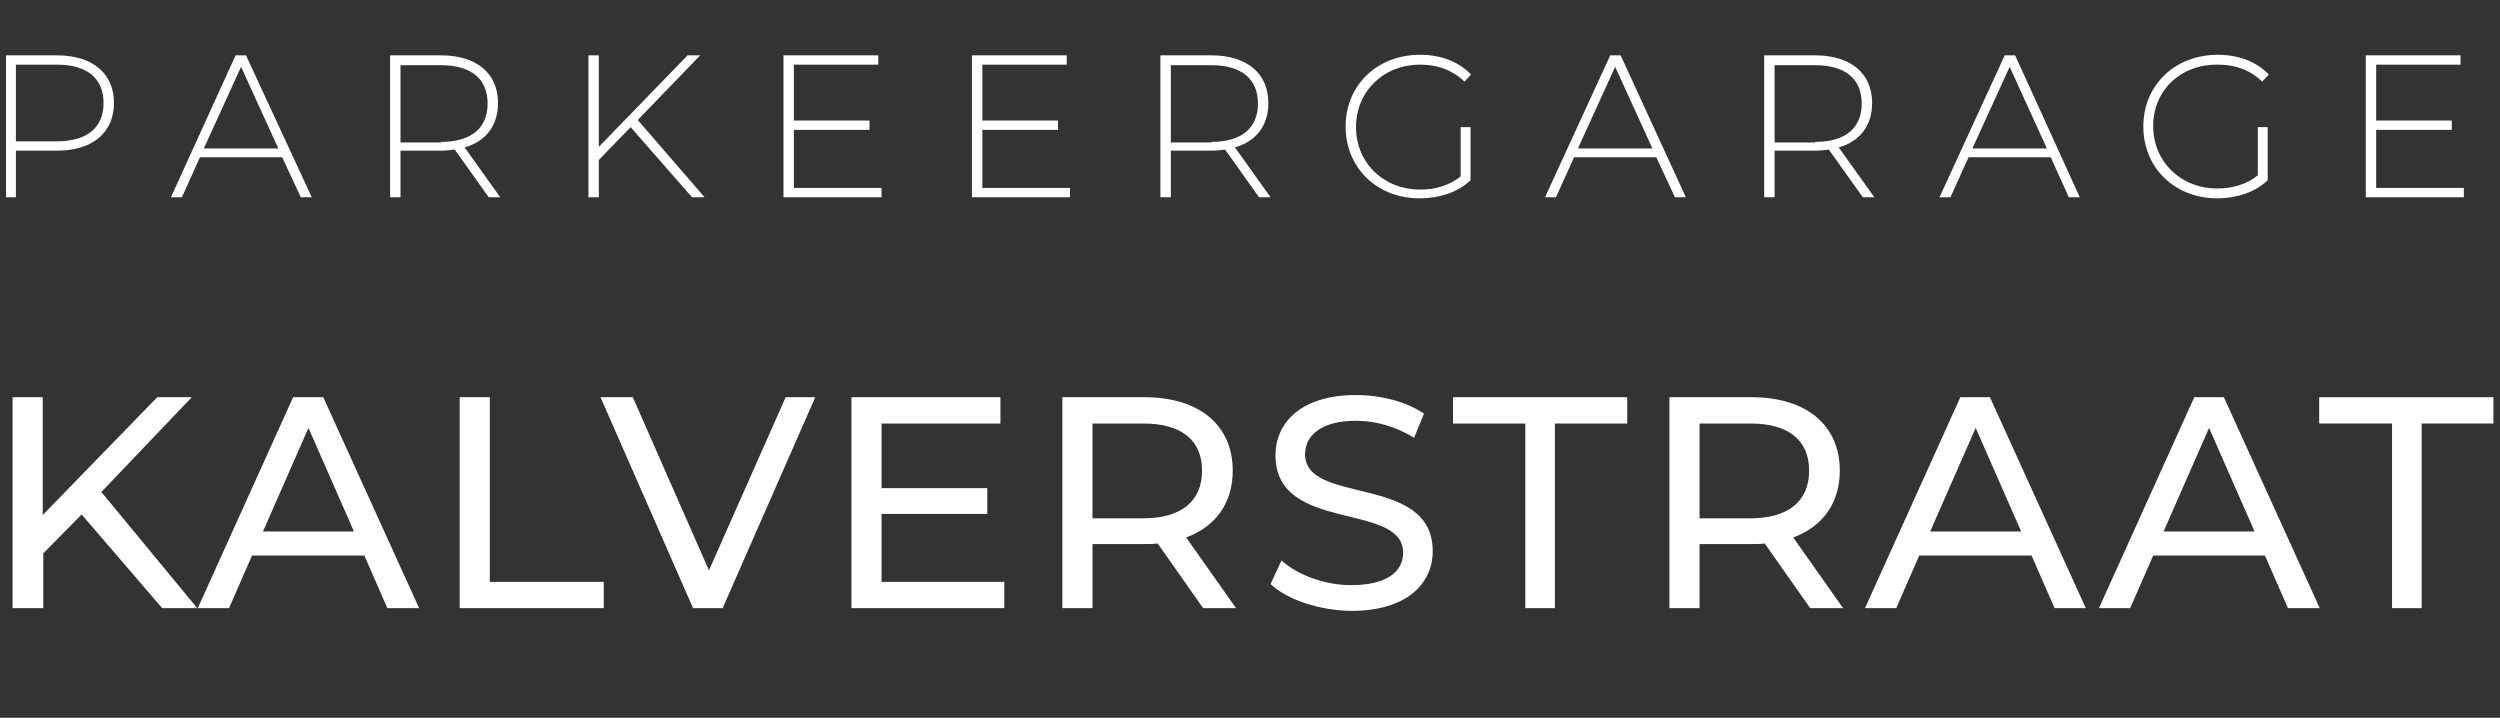
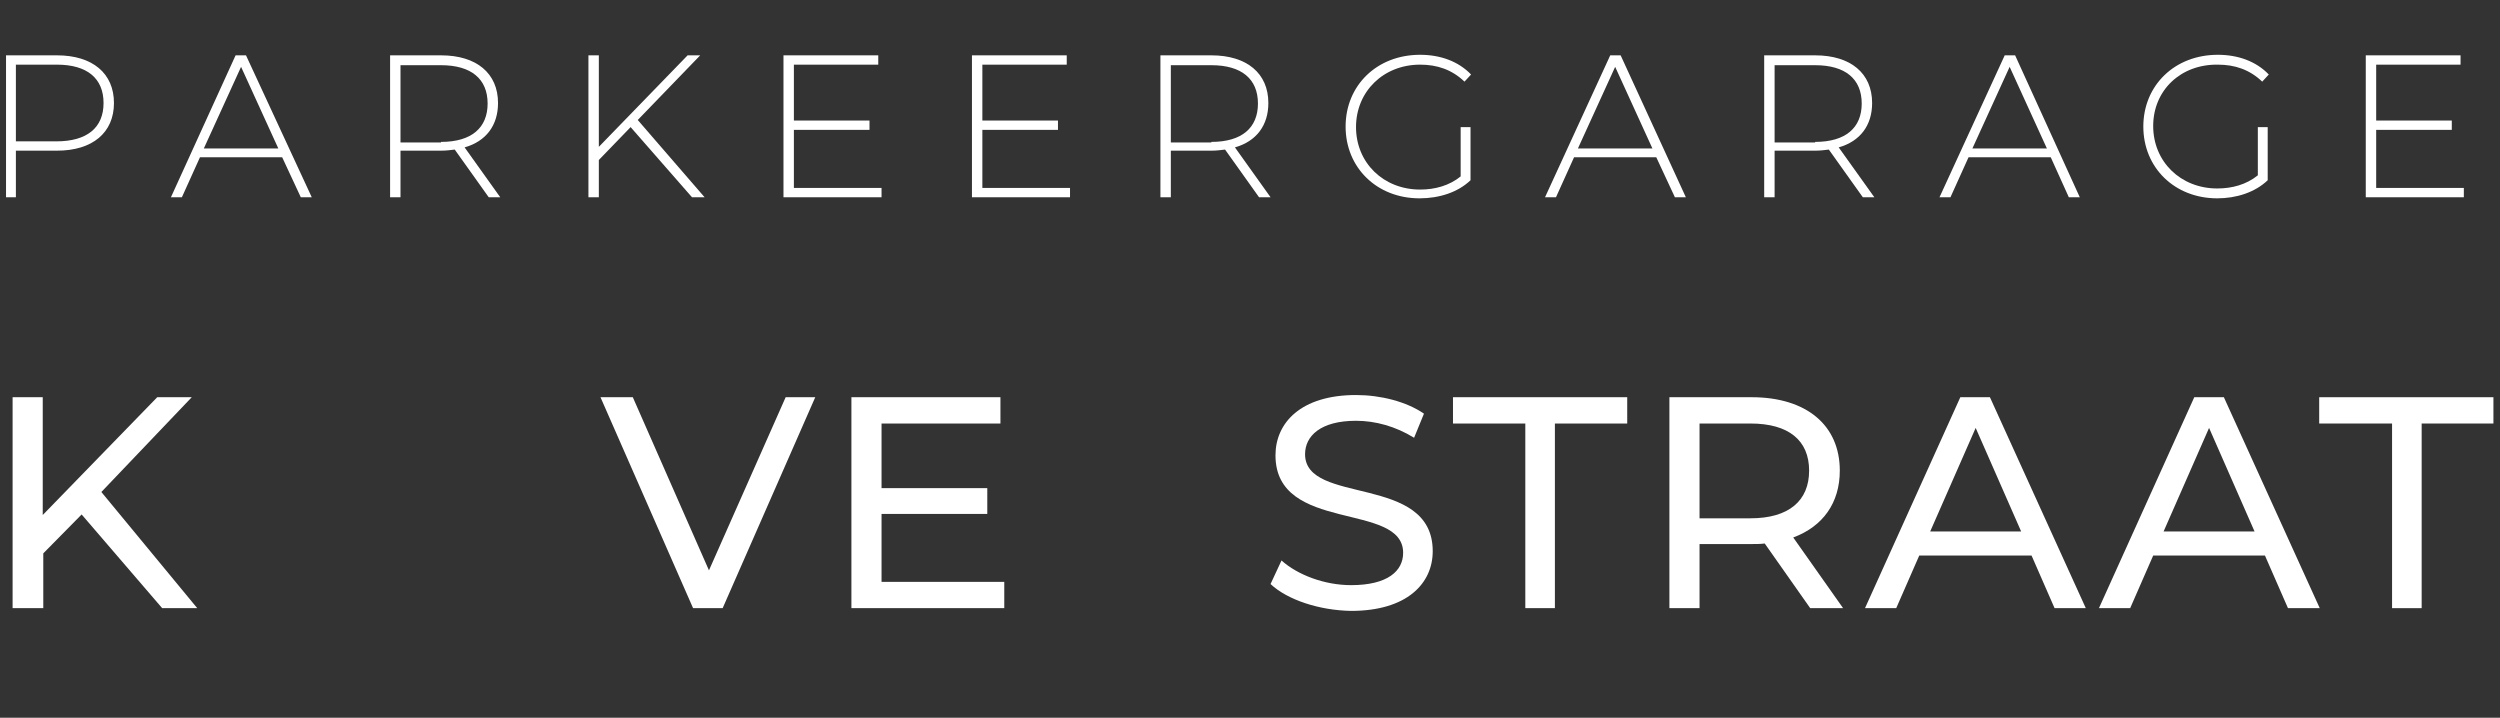
<svg xmlns="http://www.w3.org/2000/svg" version="1.1" id="Component_2_1" x="0px" y="0px" viewBox="0 0 456.3 131" style="enable-background:new 0 0 456.3 131;" xml:space="preserve">
  <rect x="0" y="0" width="456.3" height="131" fill="#333333" stroke="none" />
  <style type="text/css">
	.st0{enable-background:new    ;}
	.st1{fill:#FFFFFF;}
</style>
  <g class="st0">
    <path class="st1" d="M20.8,18.8c0,5.4-3.9,8.7-10.4,8.7H2.9V36H1.1V10.1h9.3C16.9,10.1,20.8,13.4,20.8,18.8z M18.9,18.8   c0-4.5-3-7-8.5-7H2.9v14h7.4C15.9,25.8,18.9,23.3,18.9,18.8z" />
    <path class="st1" d="M51.5,28.7h-15L33.2,36h-2L43,10.1h1.9L56.9,36h-2L51.5,28.7z M50.8,27.1L44,12.2l-6.8,14.9H50.8z" />
    <path class="st1" d="M89.2,36L83,27.3c-0.8,0.1-1.6,0.2-2.5,0.2h-7.4V36h-1.9V10.1h9.3c6.5,0,10.4,3.3,10.4,8.7   c0,4.1-2.2,7-6.1,8.1l6.5,9.1H89.2z M80.5,25.9c5.6,0,8.5-2.6,8.5-7c0-4.5-3-7-8.5-7h-7.4v14.1H80.5z" />
    <path class="st1" d="M115.1,23.2l-5.8,6V36h-1.9V10.1h1.9v16.7l16.2-16.7h2.3l-11.4,11.8L128.6,36h-2.3L115.1,23.2z" />
    <path class="st1" d="M160.9,34.3V36h-17.9V10.1h17.3v1.7h-15.4V22h13.8v1.7h-13.8v10.6H160.9z" />
    <path class="st1" d="M195.3,34.3V36h-17.9V10.1h17.3v1.7h-15.4V22h13.8v1.7h-13.8v10.6H195.3z" />
    <path class="st1" d="M229.8,36l-6.2-8.7c-0.8,0.1-1.6,0.2-2.5,0.2h-7.4V36h-1.9V10.1h9.3c6.5,0,10.4,3.3,10.4,8.7   c0,4.1-2.2,7-6.1,8.1l6.5,9.1H229.8z M221.1,25.9c5.6,0,8.5-2.6,8.5-7c0-4.5-3-7-8.5-7h-7.4v14.1H221.1z" />
    <path class="st1" d="M266.6,23.2h1.8v9.7c-2.3,2.2-5.7,3.3-9.3,3.3c-7.8,0-13.5-5.6-13.5-13.1c0-7.5,5.7-13.1,13.6-13.1   c3.7,0,7,1.2,9.3,3.6l-1.2,1.3c-2.3-2.2-5-3.1-8.1-3.1c-6.7,0-11.7,4.9-11.7,11.4c0,6.5,5,11.4,11.7,11.4c2.7,0,5.3-0.7,7.4-2.4   V23.2z" />
    <path class="st1" d="M302.3,28.7h-15L284,36h-2l11.9-25.9h1.9L307.7,36h-2L302.3,28.7z M301.6,27.1l-6.8-14.9L288,27.1H301.6z" />
    <path class="st1" d="M340,36l-6.2-8.7c-0.8,0.1-1.6,0.2-2.5,0.2h-7.4V36H322V10.1h9.3c6.5,0,10.4,3.3,10.4,8.7c0,4.1-2.2,7-6.1,8.1   l6.5,9.1H340z M331.3,25.9c5.6,0,8.5-2.6,8.5-7c0-4.5-3-7-8.5-7h-7.4v14.1H331.3z" />
    <path class="st1" d="M374.3,28.7h-15L356,36h-2l11.9-25.9h1.9L379.6,36h-2L374.3,28.7z M373.6,27.1l-6.8-14.9L360,27.1H373.6z" />
    <path class="st1" d="M412.1,23.2h1.8v9.7c-2.3,2.2-5.7,3.3-9.2,3.3c-7.8,0-13.5-5.6-13.5-13.1c0-7.5,5.7-13.1,13.6-13.1   c3.7,0,7,1.2,9.3,3.6l-1.2,1.3c-2.3-2.2-5-3.1-8.1-3.1C398,11.7,393,16.5,393,23c0,6.5,5,11.4,11.7,11.4c2.7,0,5.3-0.7,7.4-2.4   V23.2z" />
    <path class="st1" d="M449.7,34.3V36h-17.9V10.1h17.3v1.7h-15.4V22h13.8v1.7h-13.8v10.6H449.7z" />
  </g>
  <g class="st0">
    <path class="st1" d="M14.9,93.9l-7,7.1v10H2.3V72.5h5.5V94l20.9-21.5H35L18.5,89.8L36,111h-6.4L14.9,93.9z" />
-     <path class="st1" d="M66.5,101.4H46l-4.2,9.6h-5.7l17.4-38.5H59L76.5,111h-5.8L66.5,101.4z M64.6,97l-8.3-18.9L48,97H64.6z" />
-     <path class="st1" d="M83.9,72.5h5.5v33.7h20.8v4.8H83.9V72.5z" />
    <path class="st1" d="M148.8,72.5L131.9,111h-5.4l-16.9-38.5h5.9l13.9,31.6l14-31.6H148.8z" />
    <path class="st1" d="M183.3,106.2v4.8h-27.9V72.5h27.2v4.8h-21.7v11.8h19.3v4.7h-19.3v12.4H183.3z" />
-     <path class="st1" d="M219.6,111l-8.3-11.8c-0.8,0.1-1.6,0.1-2.4,0.1h-9.5V111h-5.5V72.5h15c10,0,16.1,5.1,16.1,13.4   c0,5.9-3.1,10.2-8.5,12.2l9.1,12.9H219.6z M219.4,85.9c0-5.5-3.7-8.6-10.7-8.6h-9.3v17.3h9.3C215.7,94.6,219.4,91.4,219.4,85.9z" />
    <path class="st1" d="M231.9,106.6l2-4.3c2.9,2.6,7.8,4.5,12.7,4.5c6.7,0,9.5-2.6,9.5-5.9c0-9.4-23.3-3.5-23.3-17.8   c0-5.9,4.6-11,14.7-11c4.5,0,9.2,1.2,12.4,3.4l-1.8,4.4c-3.4-2.1-7.1-3.1-10.6-3.1c-6.5,0-9.3,2.8-9.3,6.1   c0,9.4,23.3,3.5,23.3,17.7c0,5.9-4.7,10.9-14.9,10.9C240.8,111.4,235,109.5,231.9,106.6z" />
    <path class="st1" d="M278.4,77.3h-13.2v-4.8H297v4.8h-13.2V111h-5.4V77.3z" />
    <path class="st1" d="M330.4,111l-8.3-11.8c-0.8,0.1-1.6,0.1-2.4,0.1h-9.5V111h-5.5V72.5h15c10,0,16.1,5.1,16.1,13.4   c0,5.9-3.1,10.2-8.5,12.2l9.1,12.9H330.4z M330.2,85.9c0-5.5-3.7-8.6-10.7-8.6h-9.3v17.3h9.3C326.5,94.6,330.2,91.4,330.2,85.9z" />
    <path class="st1" d="M370.8,101.4h-20.5l-4.2,9.6h-5.7l17.4-38.5h5.4l17.5,38.5H375L370.8,101.4z M368.9,97l-8.3-18.9L352.3,97   H368.9z" />
    <path class="st1" d="M413.4,101.4H393l-4.2,9.6h-5.7l17.4-38.5h5.4l17.5,38.5h-5.8L413.4,101.4z M411.5,97l-8.3-18.9L394.9,97   H411.5z" />
    <path class="st1" d="M436.5,77.3h-13.2v-4.8h31.8v4.8H442V111h-5.4V77.3z" />
  </g>
</svg>